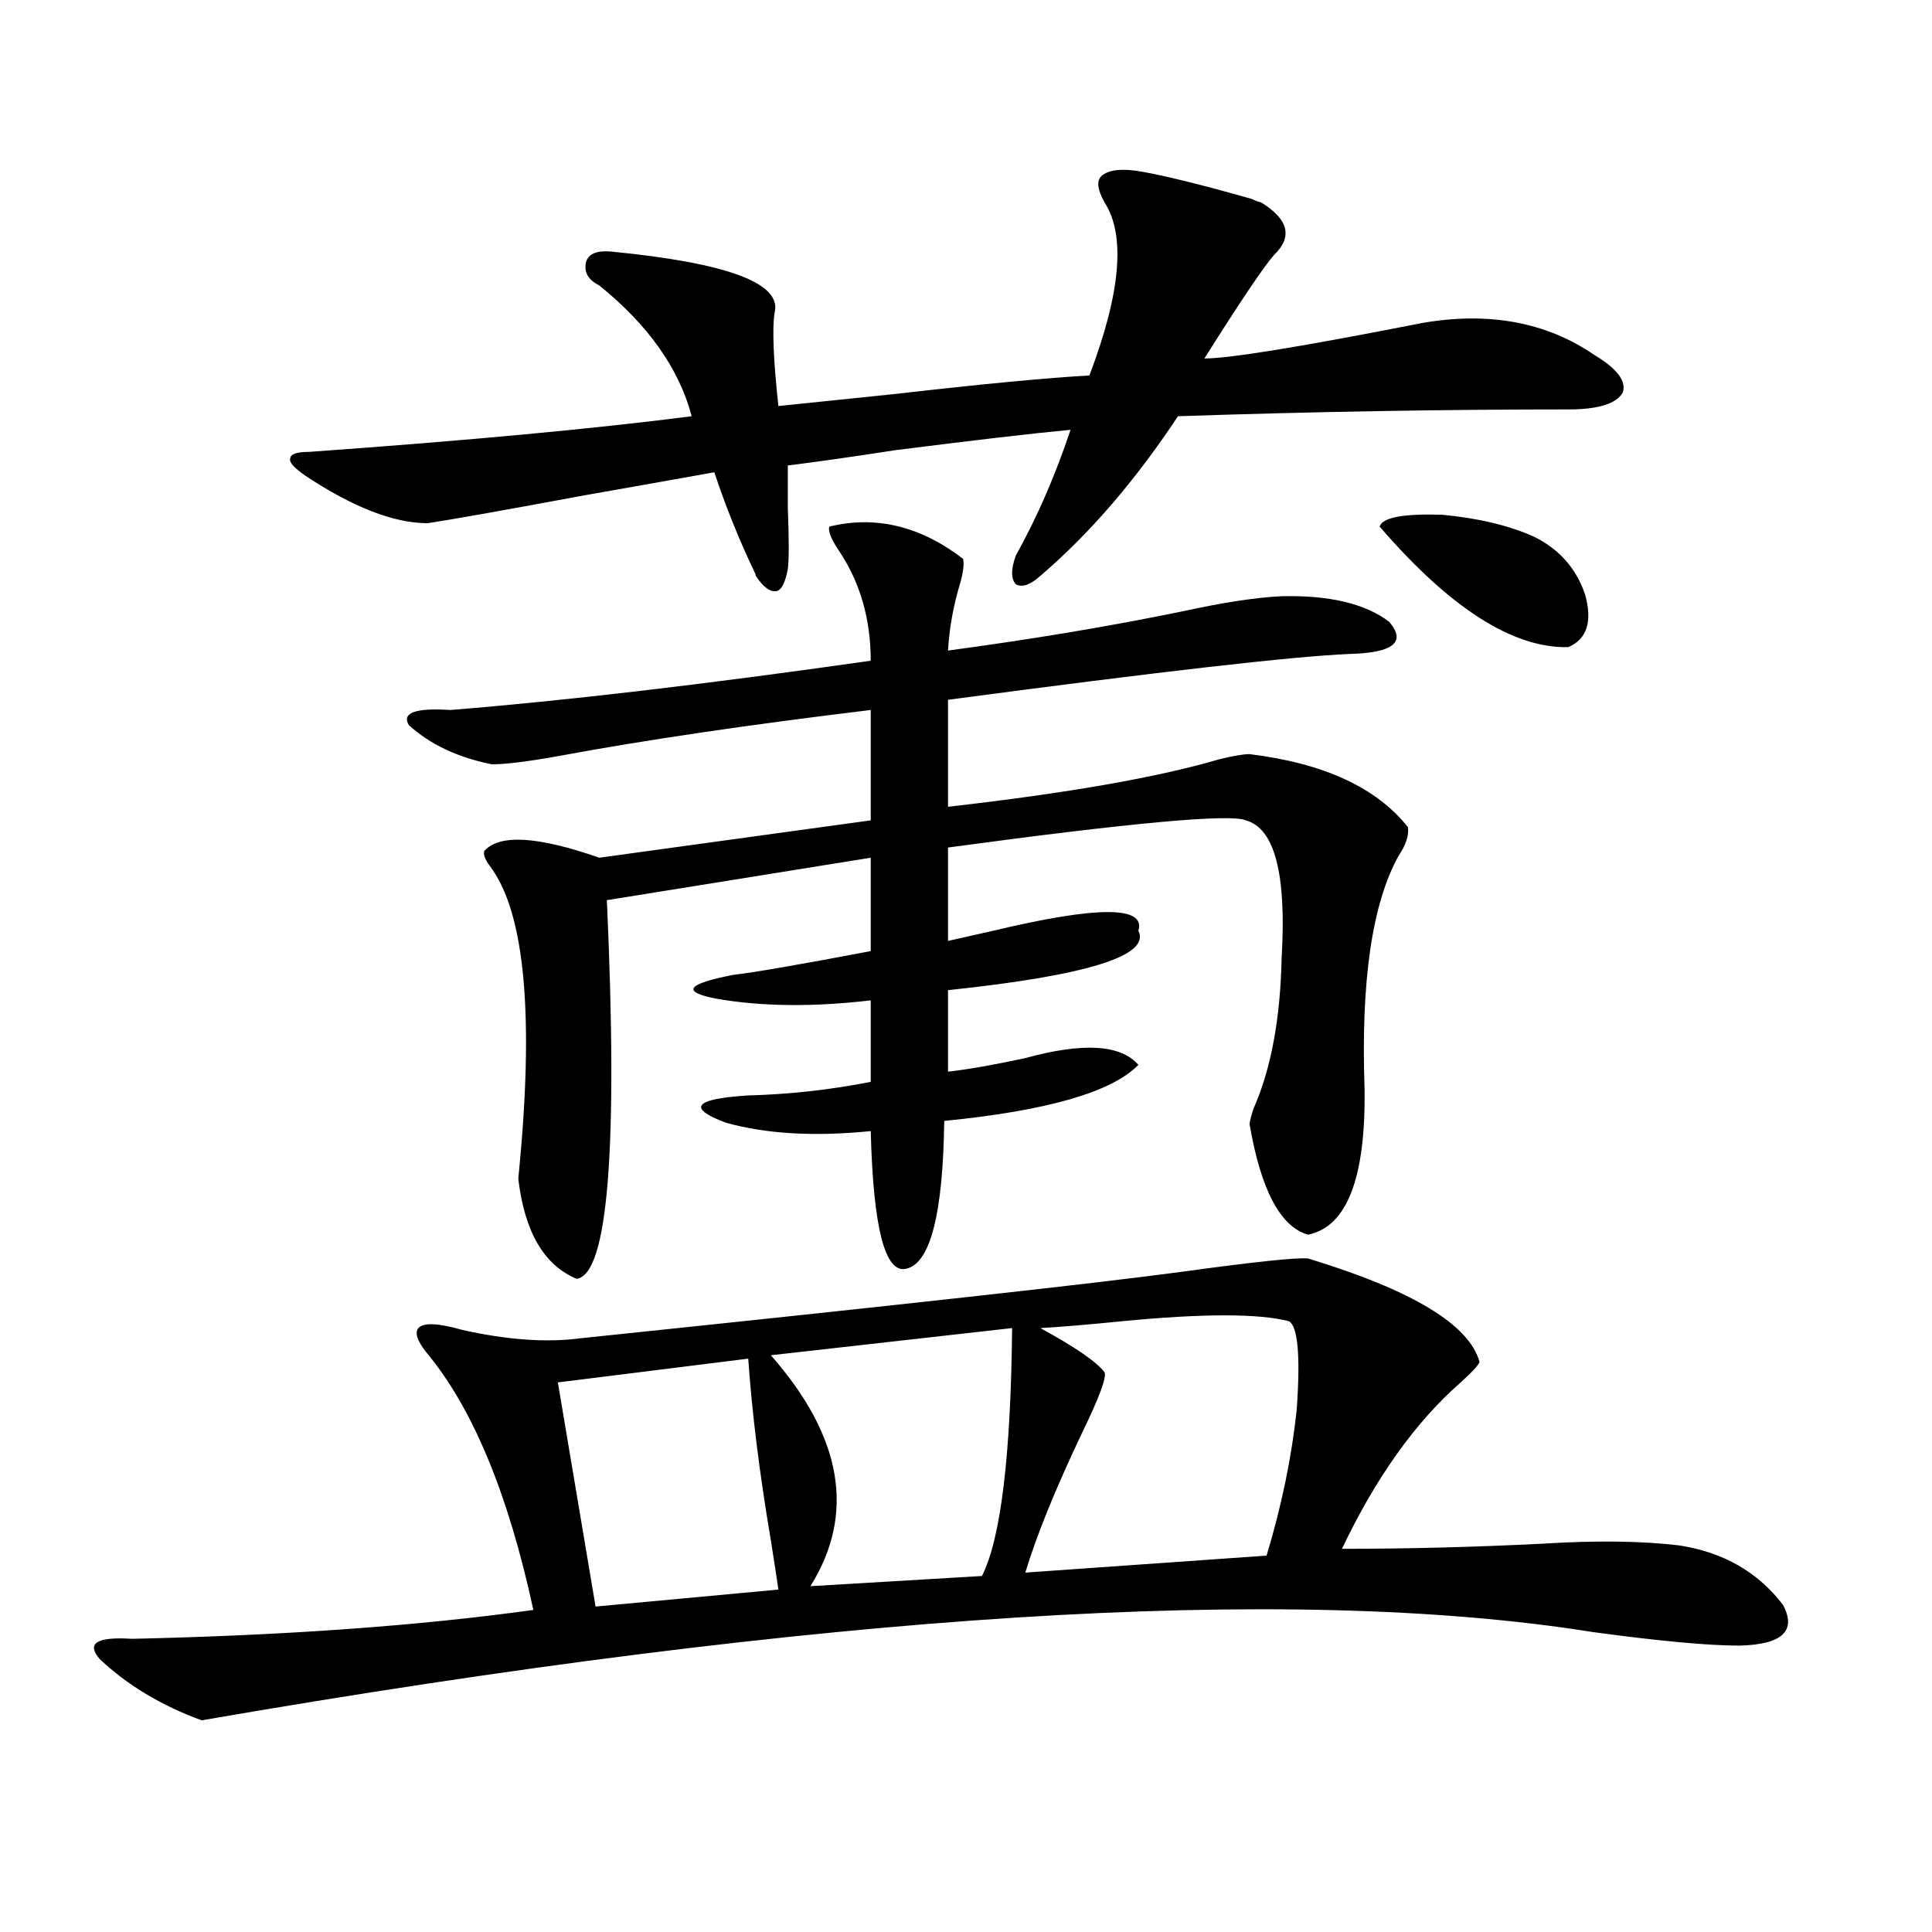
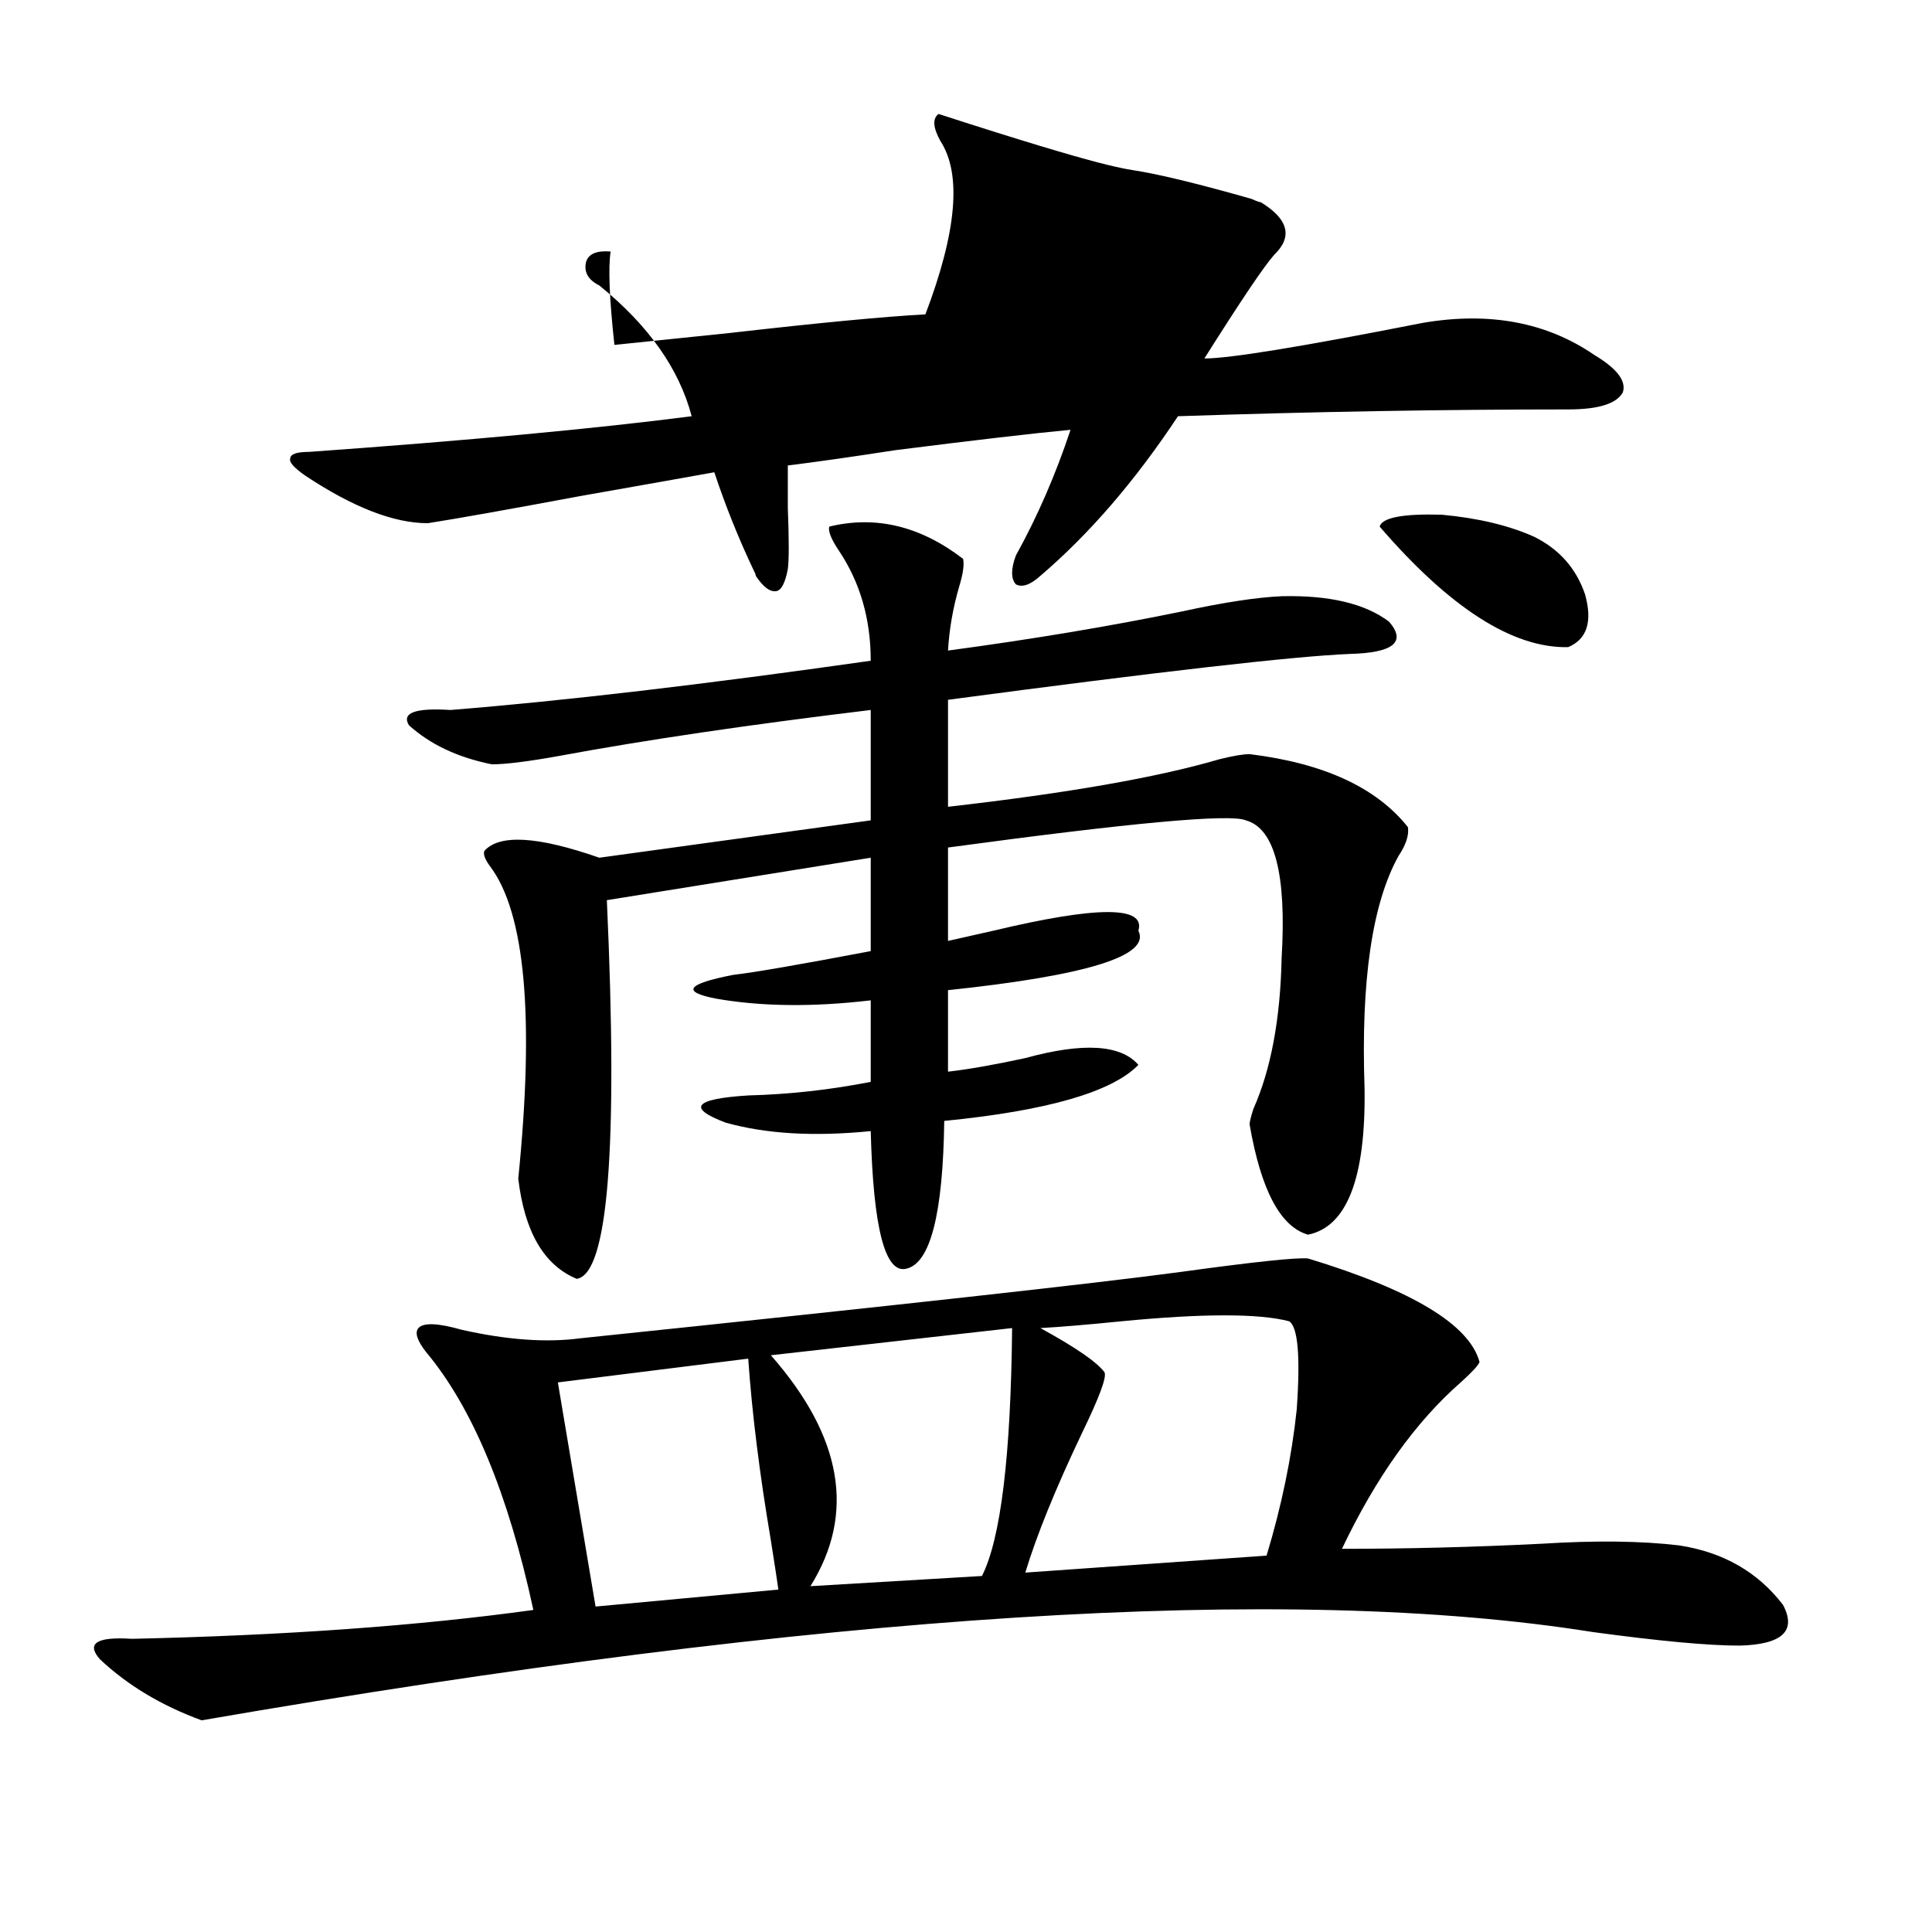
<svg xmlns="http://www.w3.org/2000/svg" version="1.1" id="图层_1" x="0px" y="0px" width="1000px" height="1000px" viewBox="0 0 1000 1000" enable-background="new 0 0 1000 1000" xml:space="preserve">
-   <path d="M677.032,651.375c53.978,16.411,83.565,34.277,88.778,53.613c-0.655,1.758-3.902,5.273-9.756,10.547  c-23.414,20.517-43.901,49.219-61.462,86.133c33.811,0,68.291-0.879,103.412-2.637c27.957-1.758,51.706-1.456,71.218,0.879  c22.759,3.516,40.64,13.774,53.657,30.762c7.149,13.472-0.335,20.503-22.438,21.094c-16.265,0-41.63-2.349-76.096-7.031  c-158.045-25.187-398.039-9.97-719.982,45.703c-20.823-7.622-38.383-18.169-52.682-31.641c-7.165-8.212-1.631-11.728,16.585-10.547  c79.342-1.758,148.609-6.743,207.799-14.941c-13.018-60.343-31.554-104.878-55.608-133.594c-4.558-5.851-5.854-9.956-3.902-12.305  c2.591-2.925,10.076-2.637,22.438,0.879c23.414,5.273,43.901,6.743,61.462,4.395c163.243-16.987,266.655-28.413,310.236-34.277  C649.061,653.133,671.179,650.798,677.032,651.375z M591.181,88.875c13.003,2.349,31.859,7.031,56.584,14.063  c2.592,1.181,4.223,1.758,4.878,1.758c14.299,8.789,16.585,17.88,6.829,27.246c-5.213,5.864-17.24,23.73-36.097,53.613  c13.003,0,50.73-6.152,113.168-18.457c34.466-5.851,64.054-0.288,88.778,16.699c11.707,7.031,16.585,13.485,14.634,19.336  c-3.262,5.864-12.683,8.789-28.292,8.789c-65.044,0-132.359,1.181-201.946,3.516c-22.118,33.398-45.853,60.946-71.218,82.617  c-5.213,4.696-9.436,6.152-12.683,4.395c-2.606-2.925-2.606-7.91,0-14.941c11.052-19.913,20.487-41.597,28.292-65.039  c-18.871,1.758-49.114,5.273-90.729,10.547c-22.773,3.516-41.31,6.152-55.608,7.91c0,4.696,0,12.017,0,21.973  c0.641,16.411,0.641,26.958,0,31.641c-1.311,7.031-3.262,10.849-5.854,11.426c-3.262,0.591-6.829-2.046-10.731-7.91  c0-0.577-0.335-1.456-0.976-2.637c-7.805-16.397-14.634-33.398-20.487-50.977c-13.018,2.349-36.097,6.454-69.267,12.305  c-37.728,7.031-64.068,11.728-79.022,14.063c-17.561,0-38.704-8.198-63.413-24.609c-5.854-4.093-8.46-7.031-7.805-8.789  c0-2.335,3.247-3.516,9.756-3.516c81.949-5.851,147.954-12.003,198.043-18.457c-6.509-24.609-22.438-47.159-47.804-67.676  c-5.854-2.925-8.14-7.031-6.829-12.305c1.296-4.093,5.519-5.851,12.683-5.273c60.486,5.864,88.778,16.411,84.876,31.641  c-1.311,8.212-0.655,24.321,1.951,48.34c11.052-1.167,30.884-3.214,59.511-6.152c46.173-5.273,79.998-8.487,101.461-9.668  c16.25-42.765,18.856-72.647,7.805-89.648c-3.902-7.031-4.237-11.714-0.976-14.063C574.596,87.708,581.425,87.117,591.181,88.875z   M498.5,289.266c0.641,2.938,0,7.622-1.951,14.063c-3.262,11.138-5.213,22.274-5.854,33.398  c43.566-5.851,83.9-12.593,120.973-20.215c21.463-4.683,38.688-7.319,51.706-7.91c24.71-0.577,43.246,3.817,55.608,13.184  c9.101,10.547,2.271,16.122-20.487,16.699c-28.627,1.181-97.894,9.091-207.8,23.73v55.371  c61.782-7.031,108.61-15.229,140.484-24.609c7.149-1.758,12.348-2.637,15.609-2.637c38.368,4.696,65.685,17.29,81.949,37.793  c0.641,4.106-0.976,9.091-4.878,14.941c-13.658,24.609-19.512,64.751-17.561,120.41c0.641,46.294-9.115,71.493-29.268,75.586  c-14.313-4.093-24.39-23.14-30.243-57.129c0-1.167,0.641-3.804,1.951-7.91c9.101-20.503,13.979-46.582,14.634-78.223  c2.592-43.354-3.582-67.085-18.536-71.191c-7.805-3.516-59.19,1.181-154.143,14.063v48.34c5.198-1.167,13.003-2.925,23.414-5.273  c53.978-12.882,79.022-12.882,75.12,0c6.494,12.896-26.341,23.153-98.534,30.762v42.188c10.396-1.167,23.734-3.516,39.999-7.031  c29.908-8.198,49.42-7.031,58.535,3.516c-13.658,14.063-47.163,23.73-100.485,29.004c-0.655,48.052-7.164,73.54-19.512,76.465  c-11.066,2.938-17.24-20.792-18.536-71.191c-29.268,2.938-54.313,1.47-75.12-4.395c-20.167-7.608-16.265-12.305,11.707-14.063  c21.463-0.577,42.591-2.925,63.413-7.031v-42.188c-29.923,3.516-56.584,3.228-79.998-0.879c-18.216-3.516-15.289-7.608,8.78-12.305  c10.396-1.167,34.146-5.273,71.218-12.305v-48.34l-136.582,21.973c5.854,128.32,0.641,193.661-15.609,195.996  c-16.92-7.031-26.996-24.308-30.243-51.855c8.445-83.784,3.567-137.687-14.634-161.719c-2.606-3.516-3.582-6.152-2.927-7.91  c7.805-8.789,27.637-7.608,59.511,3.516l140.484-19.336v-57.129c-63.093,7.622-116.75,15.532-160.972,23.73  c-16.265,2.938-27.972,4.395-35.121,4.395c-17.561-3.516-31.874-10.245-42.925-20.215c-3.902-6.44,3.247-9.077,21.463-7.91  c58.535-4.683,131.048-13.184,217.555-25.488c0-21.671-5.533-40.718-16.585-57.129c-3.902-5.851-5.533-9.956-4.878-12.305  C453.288,266.716,476.382,272.278,498.5,289.266z M387.283,703.23l-98.534,12.305l19.512,116.016l94.632-8.789  c-0.655-4.683-1.951-13.184-3.902-25.488C393.137,762.708,389.234,731.355,387.283,703.23z M523.865,687.41L398.99,701.473  c37.072,42.188,43.901,82.04,20.487,119.531l88.778-5.273C518.012,796.395,523.21,753.63,523.865,687.41z M667.276,683.895  c-15.609-4.093-44.557-4.093-86.827,0c-17.561,1.758-31.554,2.938-41.95,3.516c18.201,9.97,29.268,17.578,33.17,22.852  c1.296,2.349-2.606,12.896-11.707,31.641c-13.658,28.716-23.414,52.734-29.268,72.07l124.875-8.789  c7.805-25.776,13.003-50.977,15.609-75.586C673.13,702.063,671.819,686.833,667.276,683.895z M714.104,272.566  c1.296-4.683,12.027-6.729,32.194-6.152c18.856,1.758,34.786,5.575,47.804,11.426c13.003,6.454,21.783,16.411,26.341,29.883  c3.902,14.063,0.976,23.153-8.78,27.246C783.036,335.56,750.521,314.754,714.104,272.566z" />
+   <path d="M677.032,651.375c53.978,16.411,83.565,34.277,88.778,53.613c-0.655,1.758-3.902,5.273-9.756,10.547  c-23.414,20.517-43.901,49.219-61.462,86.133c33.811,0,68.291-0.879,103.412-2.637c27.957-1.758,51.706-1.456,71.218,0.879  c22.759,3.516,40.64,13.774,53.657,30.762c7.149,13.472-0.335,20.503-22.438,21.094c-16.265,0-41.63-2.349-76.096-7.031  c-158.045-25.187-398.039-9.97-719.982,45.703c-20.823-7.622-38.383-18.169-52.682-31.641c-7.165-8.212-1.631-11.728,16.585-10.547  c79.342-1.758,148.609-6.743,207.799-14.941c-13.018-60.343-31.554-104.878-55.608-133.594c-4.558-5.851-5.854-9.956-3.902-12.305  c2.591-2.925,10.076-2.637,22.438,0.879c23.414,5.273,43.901,6.743,61.462,4.395c163.243-16.987,266.655-28.413,310.236-34.277  C649.061,653.133,671.179,650.798,677.032,651.375z M591.181,88.875c13.003,2.349,31.859,7.031,56.584,14.063  c2.592,1.181,4.223,1.758,4.878,1.758c14.299,8.789,16.585,17.88,6.829,27.246c-5.213,5.864-17.24,23.73-36.097,53.613  c13.003,0,50.73-6.152,113.168-18.457c34.466-5.851,64.054-0.288,88.778,16.699c11.707,7.031,16.585,13.485,14.634,19.336  c-3.262,5.864-12.683,8.789-28.292,8.789c-65.044,0-132.359,1.181-201.946,3.516c-22.118,33.398-45.853,60.946-71.218,82.617  c-5.213,4.696-9.436,6.152-12.683,4.395c-2.606-2.925-2.606-7.91,0-14.941c11.052-19.913,20.487-41.597,28.292-65.039  c-18.871,1.758-49.114,5.273-90.729,10.547c-22.773,3.516-41.31,6.152-55.608,7.91c0,4.696,0,12.017,0,21.973  c0.641,16.411,0.641,26.958,0,31.641c-1.311,7.031-3.262,10.849-5.854,11.426c-3.262,0.591-6.829-2.046-10.731-7.91  c0-0.577-0.335-1.456-0.976-2.637c-7.805-16.397-14.634-33.398-20.487-50.977c-13.018,2.349-36.097,6.454-69.267,12.305  c-37.728,7.031-64.068,11.728-79.022,14.063c-17.561,0-38.704-8.198-63.413-24.609c-5.854-4.093-8.46-7.031-7.805-8.789  c0-2.335,3.247-3.516,9.756-3.516c81.949-5.851,147.954-12.003,198.043-18.457c-6.509-24.609-22.438-47.159-47.804-67.676  c-5.854-2.925-8.14-7.031-6.829-12.305c1.296-4.093,5.519-5.851,12.683-5.273c-1.311,8.212-0.655,24.321,1.951,48.34c11.052-1.167,30.884-3.214,59.511-6.152c46.173-5.273,79.998-8.487,101.461-9.668  c16.25-42.765,18.856-72.647,7.805-89.648c-3.902-7.031-4.237-11.714-0.976-14.063C574.596,87.708,581.425,87.117,591.181,88.875z   M498.5,289.266c0.641,2.938,0,7.622-1.951,14.063c-3.262,11.138-5.213,22.274-5.854,33.398  c43.566-5.851,83.9-12.593,120.973-20.215c21.463-4.683,38.688-7.319,51.706-7.91c24.71-0.577,43.246,3.817,55.608,13.184  c9.101,10.547,2.271,16.122-20.487,16.699c-28.627,1.181-97.894,9.091-207.8,23.73v55.371  c61.782-7.031,108.61-15.229,140.484-24.609c7.149-1.758,12.348-2.637,15.609-2.637c38.368,4.696,65.685,17.29,81.949,37.793  c0.641,4.106-0.976,9.091-4.878,14.941c-13.658,24.609-19.512,64.751-17.561,120.41c0.641,46.294-9.115,71.493-29.268,75.586  c-14.313-4.093-24.39-23.14-30.243-57.129c0-1.167,0.641-3.804,1.951-7.91c9.101-20.503,13.979-46.582,14.634-78.223  c2.592-43.354-3.582-67.085-18.536-71.191c-7.805-3.516-59.19,1.181-154.143,14.063v48.34c5.198-1.167,13.003-2.925,23.414-5.273  c53.978-12.882,79.022-12.882,75.12,0c6.494,12.896-26.341,23.153-98.534,30.762v42.188c10.396-1.167,23.734-3.516,39.999-7.031  c29.908-8.198,49.42-7.031,58.535,3.516c-13.658,14.063-47.163,23.73-100.485,29.004c-0.655,48.052-7.164,73.54-19.512,76.465  c-11.066,2.938-17.24-20.792-18.536-71.191c-29.268,2.938-54.313,1.47-75.12-4.395c-20.167-7.608-16.265-12.305,11.707-14.063  c21.463-0.577,42.591-2.925,63.413-7.031v-42.188c-29.923,3.516-56.584,3.228-79.998-0.879c-18.216-3.516-15.289-7.608,8.78-12.305  c10.396-1.167,34.146-5.273,71.218-12.305v-48.34l-136.582,21.973c5.854,128.32,0.641,193.661-15.609,195.996  c-16.92-7.031-26.996-24.308-30.243-51.855c8.445-83.784,3.567-137.687-14.634-161.719c-2.606-3.516-3.582-6.152-2.927-7.91  c7.805-8.789,27.637-7.608,59.511,3.516l140.484-19.336v-57.129c-63.093,7.622-116.75,15.532-160.972,23.73  c-16.265,2.938-27.972,4.395-35.121,4.395c-17.561-3.516-31.874-10.245-42.925-20.215c-3.902-6.44,3.247-9.077,21.463-7.91  c58.535-4.683,131.048-13.184,217.555-25.488c0-21.671-5.533-40.718-16.585-57.129c-3.902-5.851-5.533-9.956-4.878-12.305  C453.288,266.716,476.382,272.278,498.5,289.266z M387.283,703.23l-98.534,12.305l19.512,116.016l94.632-8.789  c-0.655-4.683-1.951-13.184-3.902-25.488C393.137,762.708,389.234,731.355,387.283,703.23z M523.865,687.41L398.99,701.473  c37.072,42.188,43.901,82.04,20.487,119.531l88.778-5.273C518.012,796.395,523.21,753.63,523.865,687.41z M667.276,683.895  c-15.609-4.093-44.557-4.093-86.827,0c-17.561,1.758-31.554,2.938-41.95,3.516c18.201,9.97,29.268,17.578,33.17,22.852  c1.296,2.349-2.606,12.896-11.707,31.641c-13.658,28.716-23.414,52.734-29.268,72.07l124.875-8.789  c7.805-25.776,13.003-50.977,15.609-75.586C673.13,702.063,671.819,686.833,667.276,683.895z M714.104,272.566  c1.296-4.683,12.027-6.729,32.194-6.152c18.856,1.758,34.786,5.575,47.804,11.426c13.003,6.454,21.783,16.411,26.341,29.883  c3.902,14.063,0.976,23.153-8.78,27.246C783.036,335.56,750.521,314.754,714.104,272.566z" />
</svg>